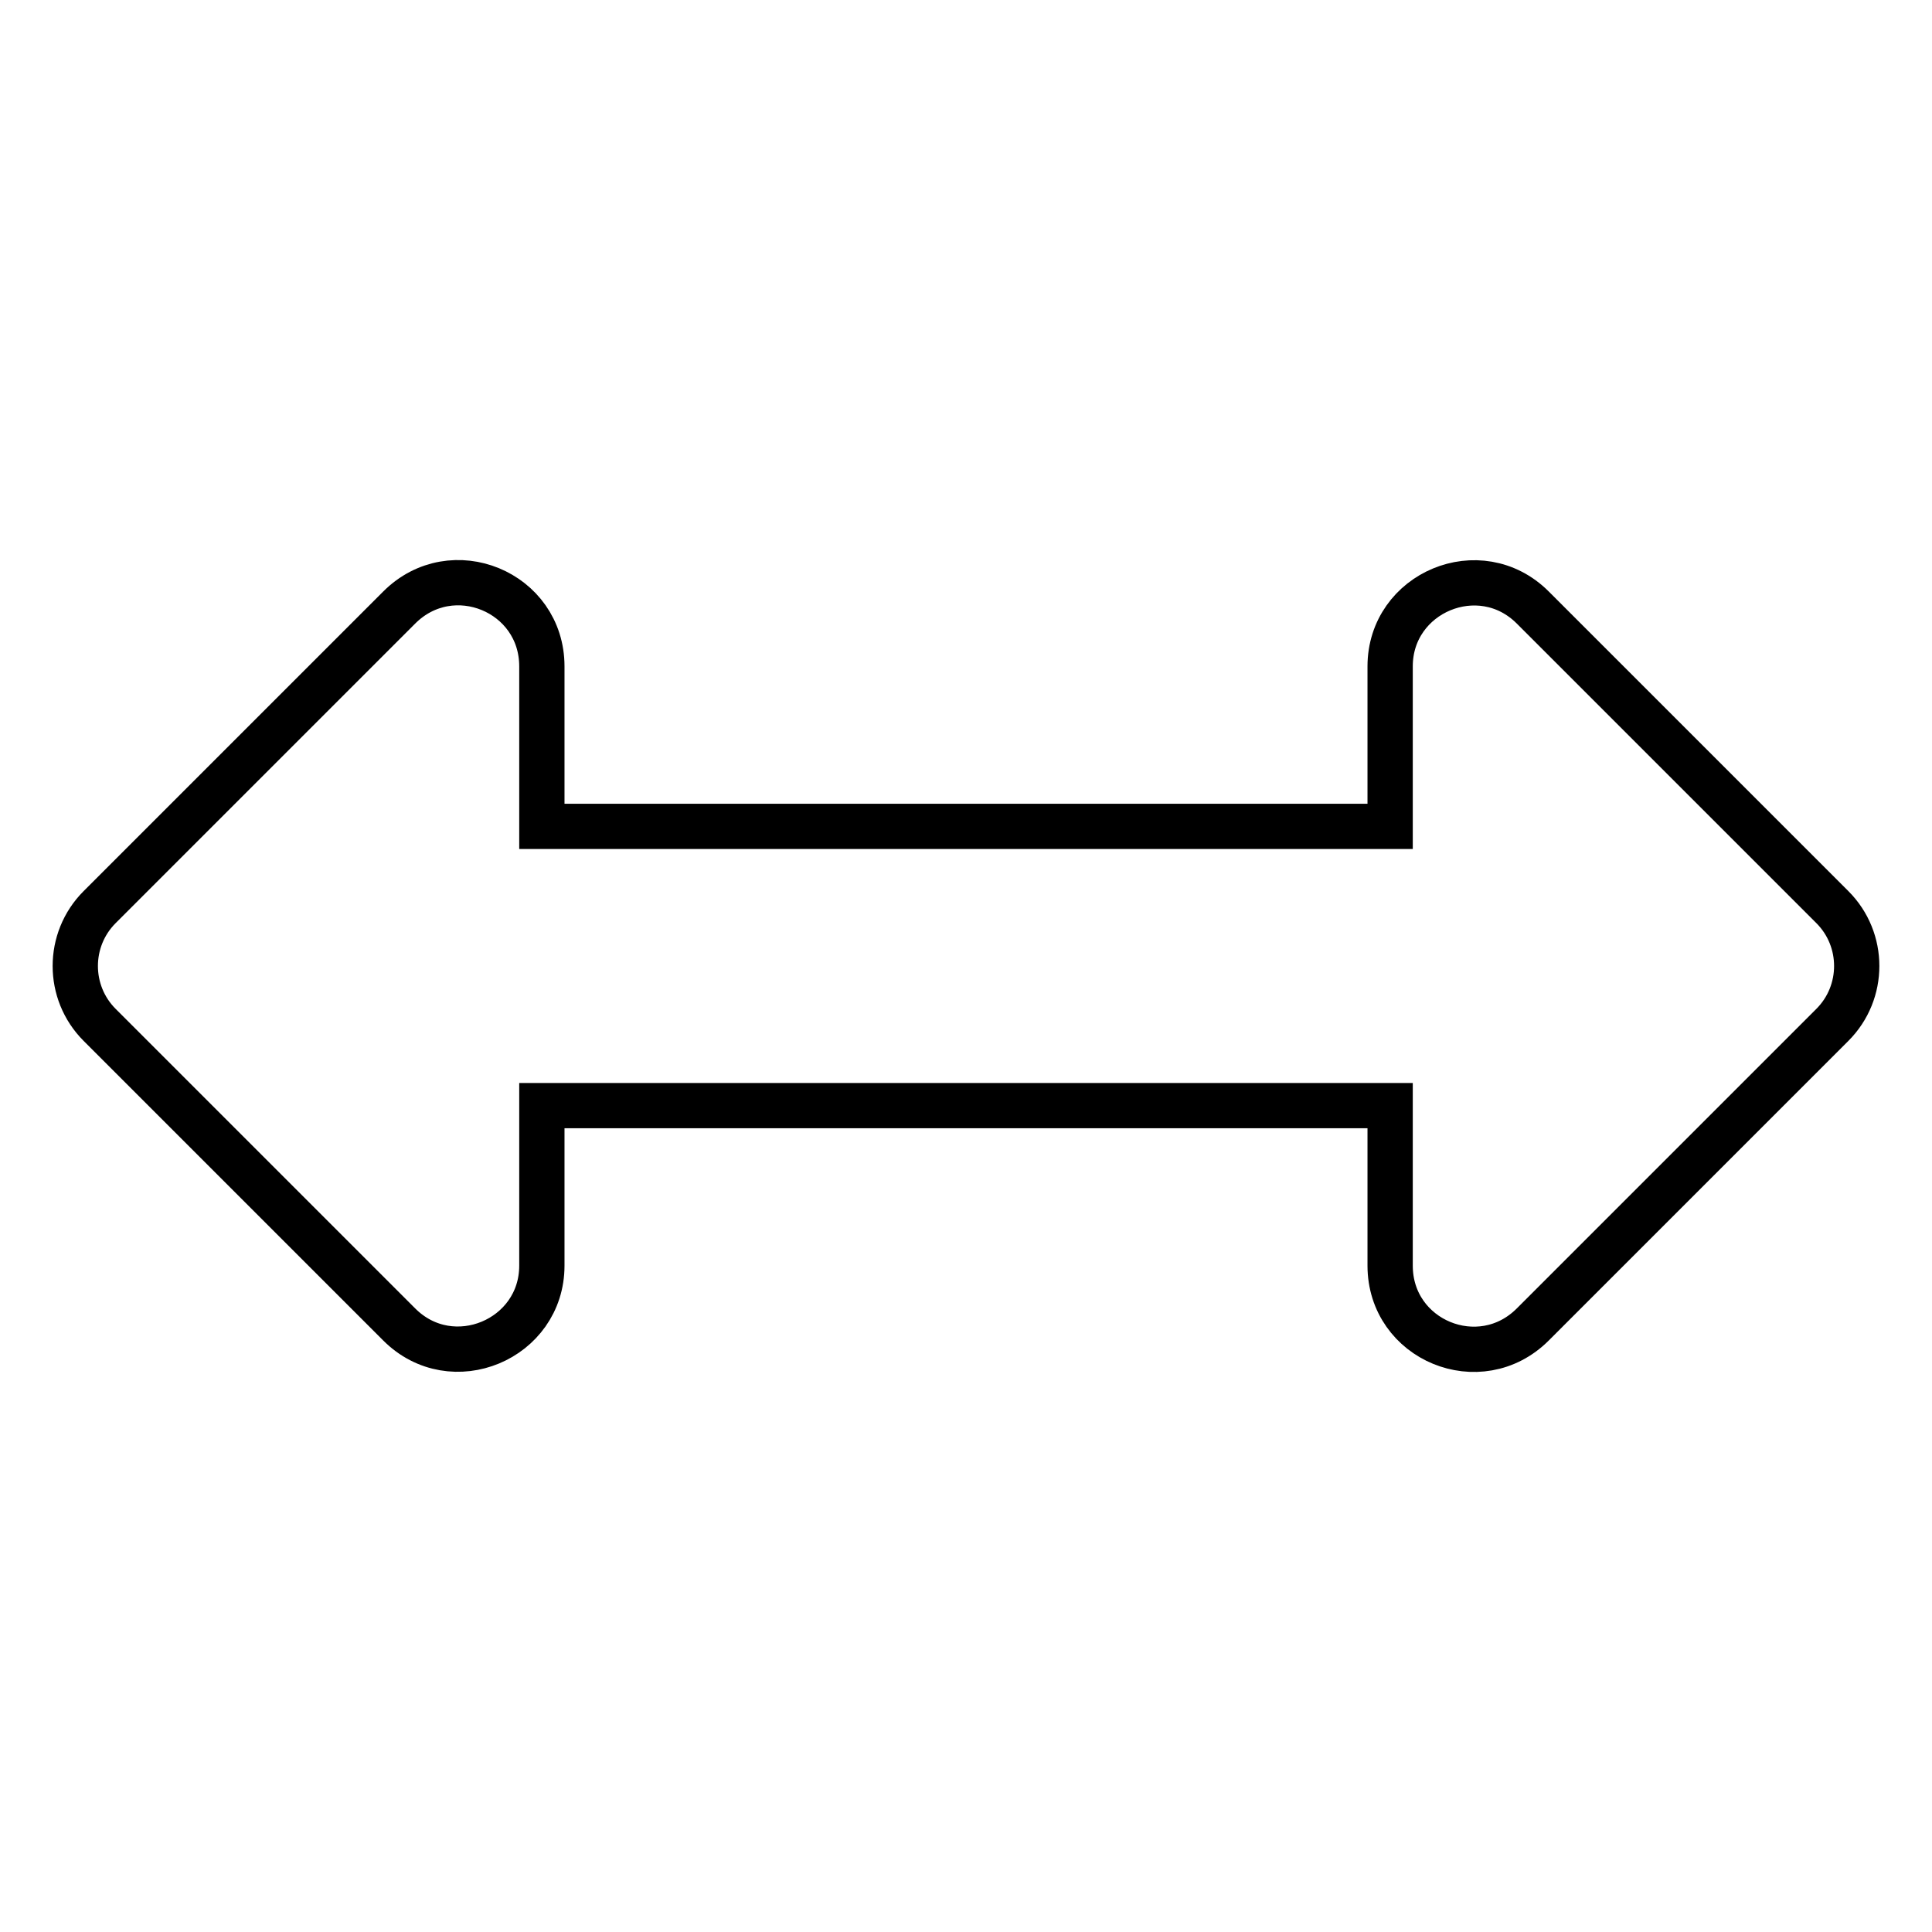
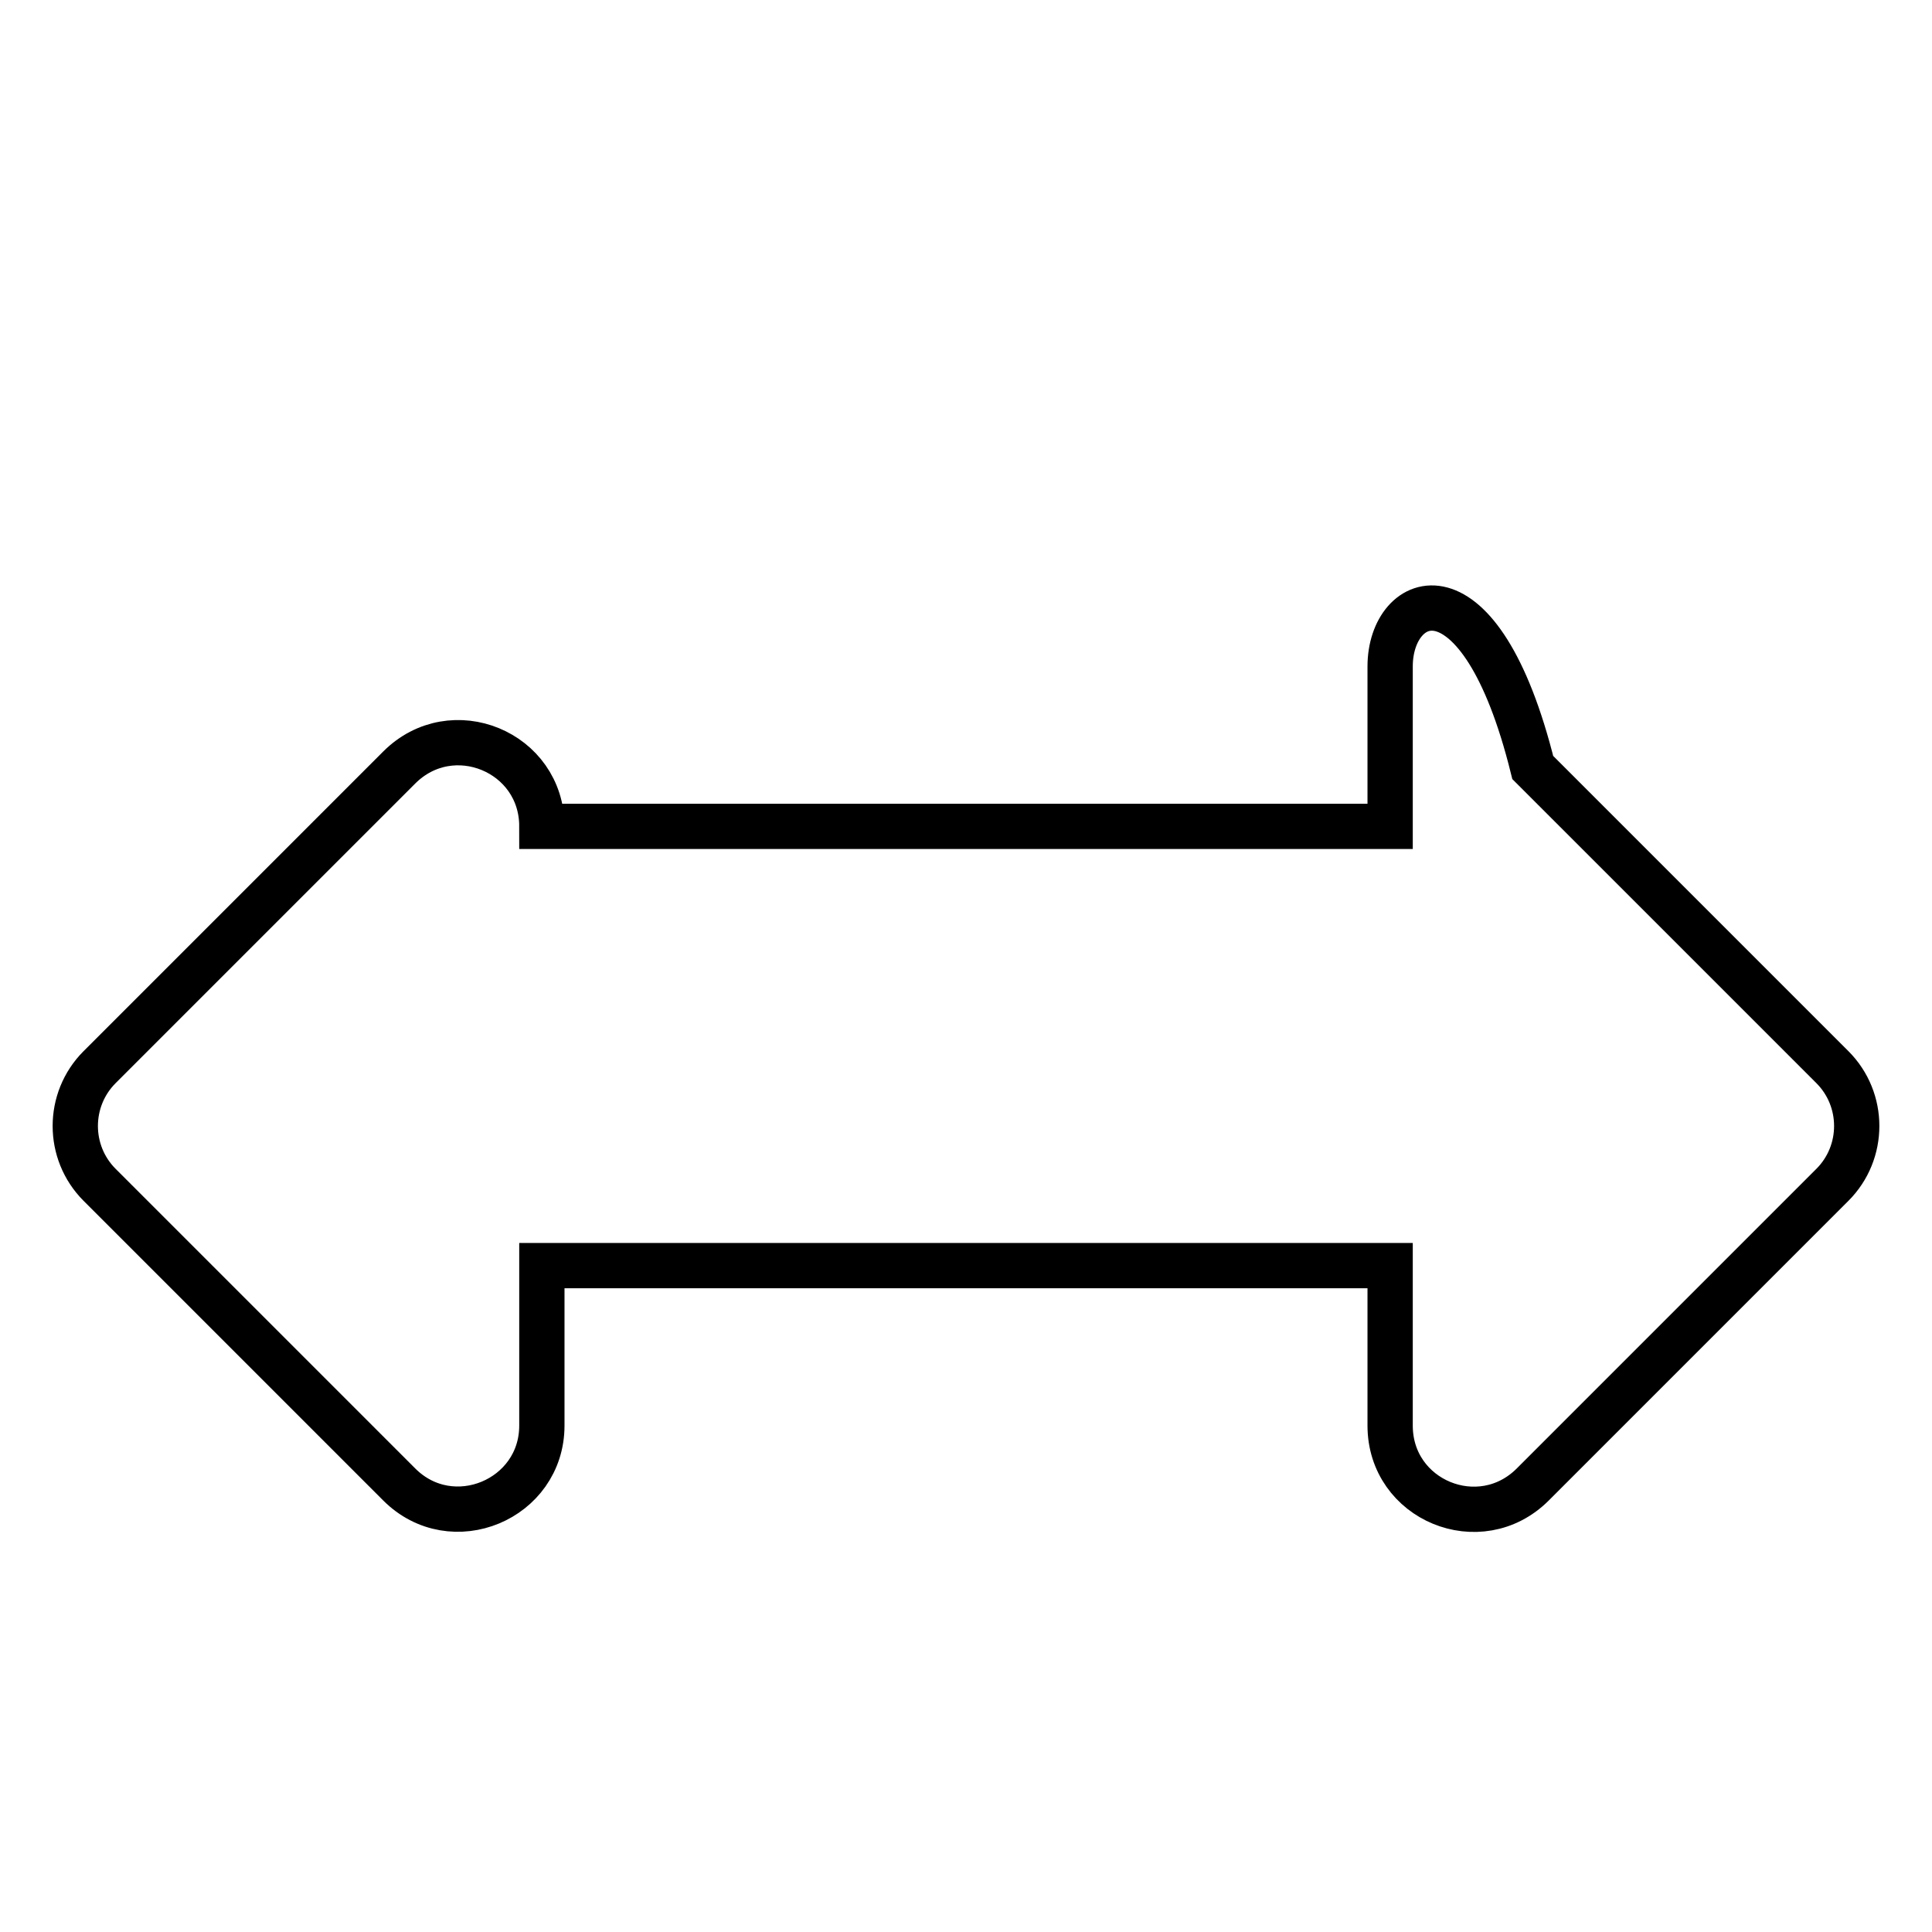
<svg xmlns="http://www.w3.org/2000/svg" version="1.1" x="0px" y="0px" viewBox="0 0 256 256" enable-background="new 0 0 256 256" xml:space="preserve">
  <g>
-     <path stroke-width="6" fill-opacity="0" stroke="#000000" d="M184.2,88.3v21.2H71.8V88.3c0-9.9-11.9-14.8-18.9-7.8l-39.7,39.7c-4.3,4.3-4.3,11.3,0,15.6l39.7,39.7 c7,7,18.9,2,18.9-7.8v-21.2h112.4v21.2c0,9.9,11.9,14.8,18.9,7.8l39.7-39.7c4.3-4.3,4.3-11.3,0-15.6l-39.7-39.7 C196.1,73.5,184.2,78.5,184.2,88.3L184.2,88.3z" />
+     <path stroke-width="6" fill-opacity="0" stroke="#000000" d="M184.2,88.3v21.2H71.8c0-9.9-11.9-14.8-18.9-7.8l-39.7,39.7c-4.3,4.3-4.3,11.3,0,15.6l39.7,39.7 c7,7,18.9,2,18.9-7.8v-21.2h112.4v21.2c0,9.9,11.9,14.8,18.9,7.8l39.7-39.7c4.3-4.3,4.3-11.3,0-15.6l-39.7-39.7 C196.1,73.5,184.2,78.5,184.2,88.3L184.2,88.3z" />
  </g>
</svg>